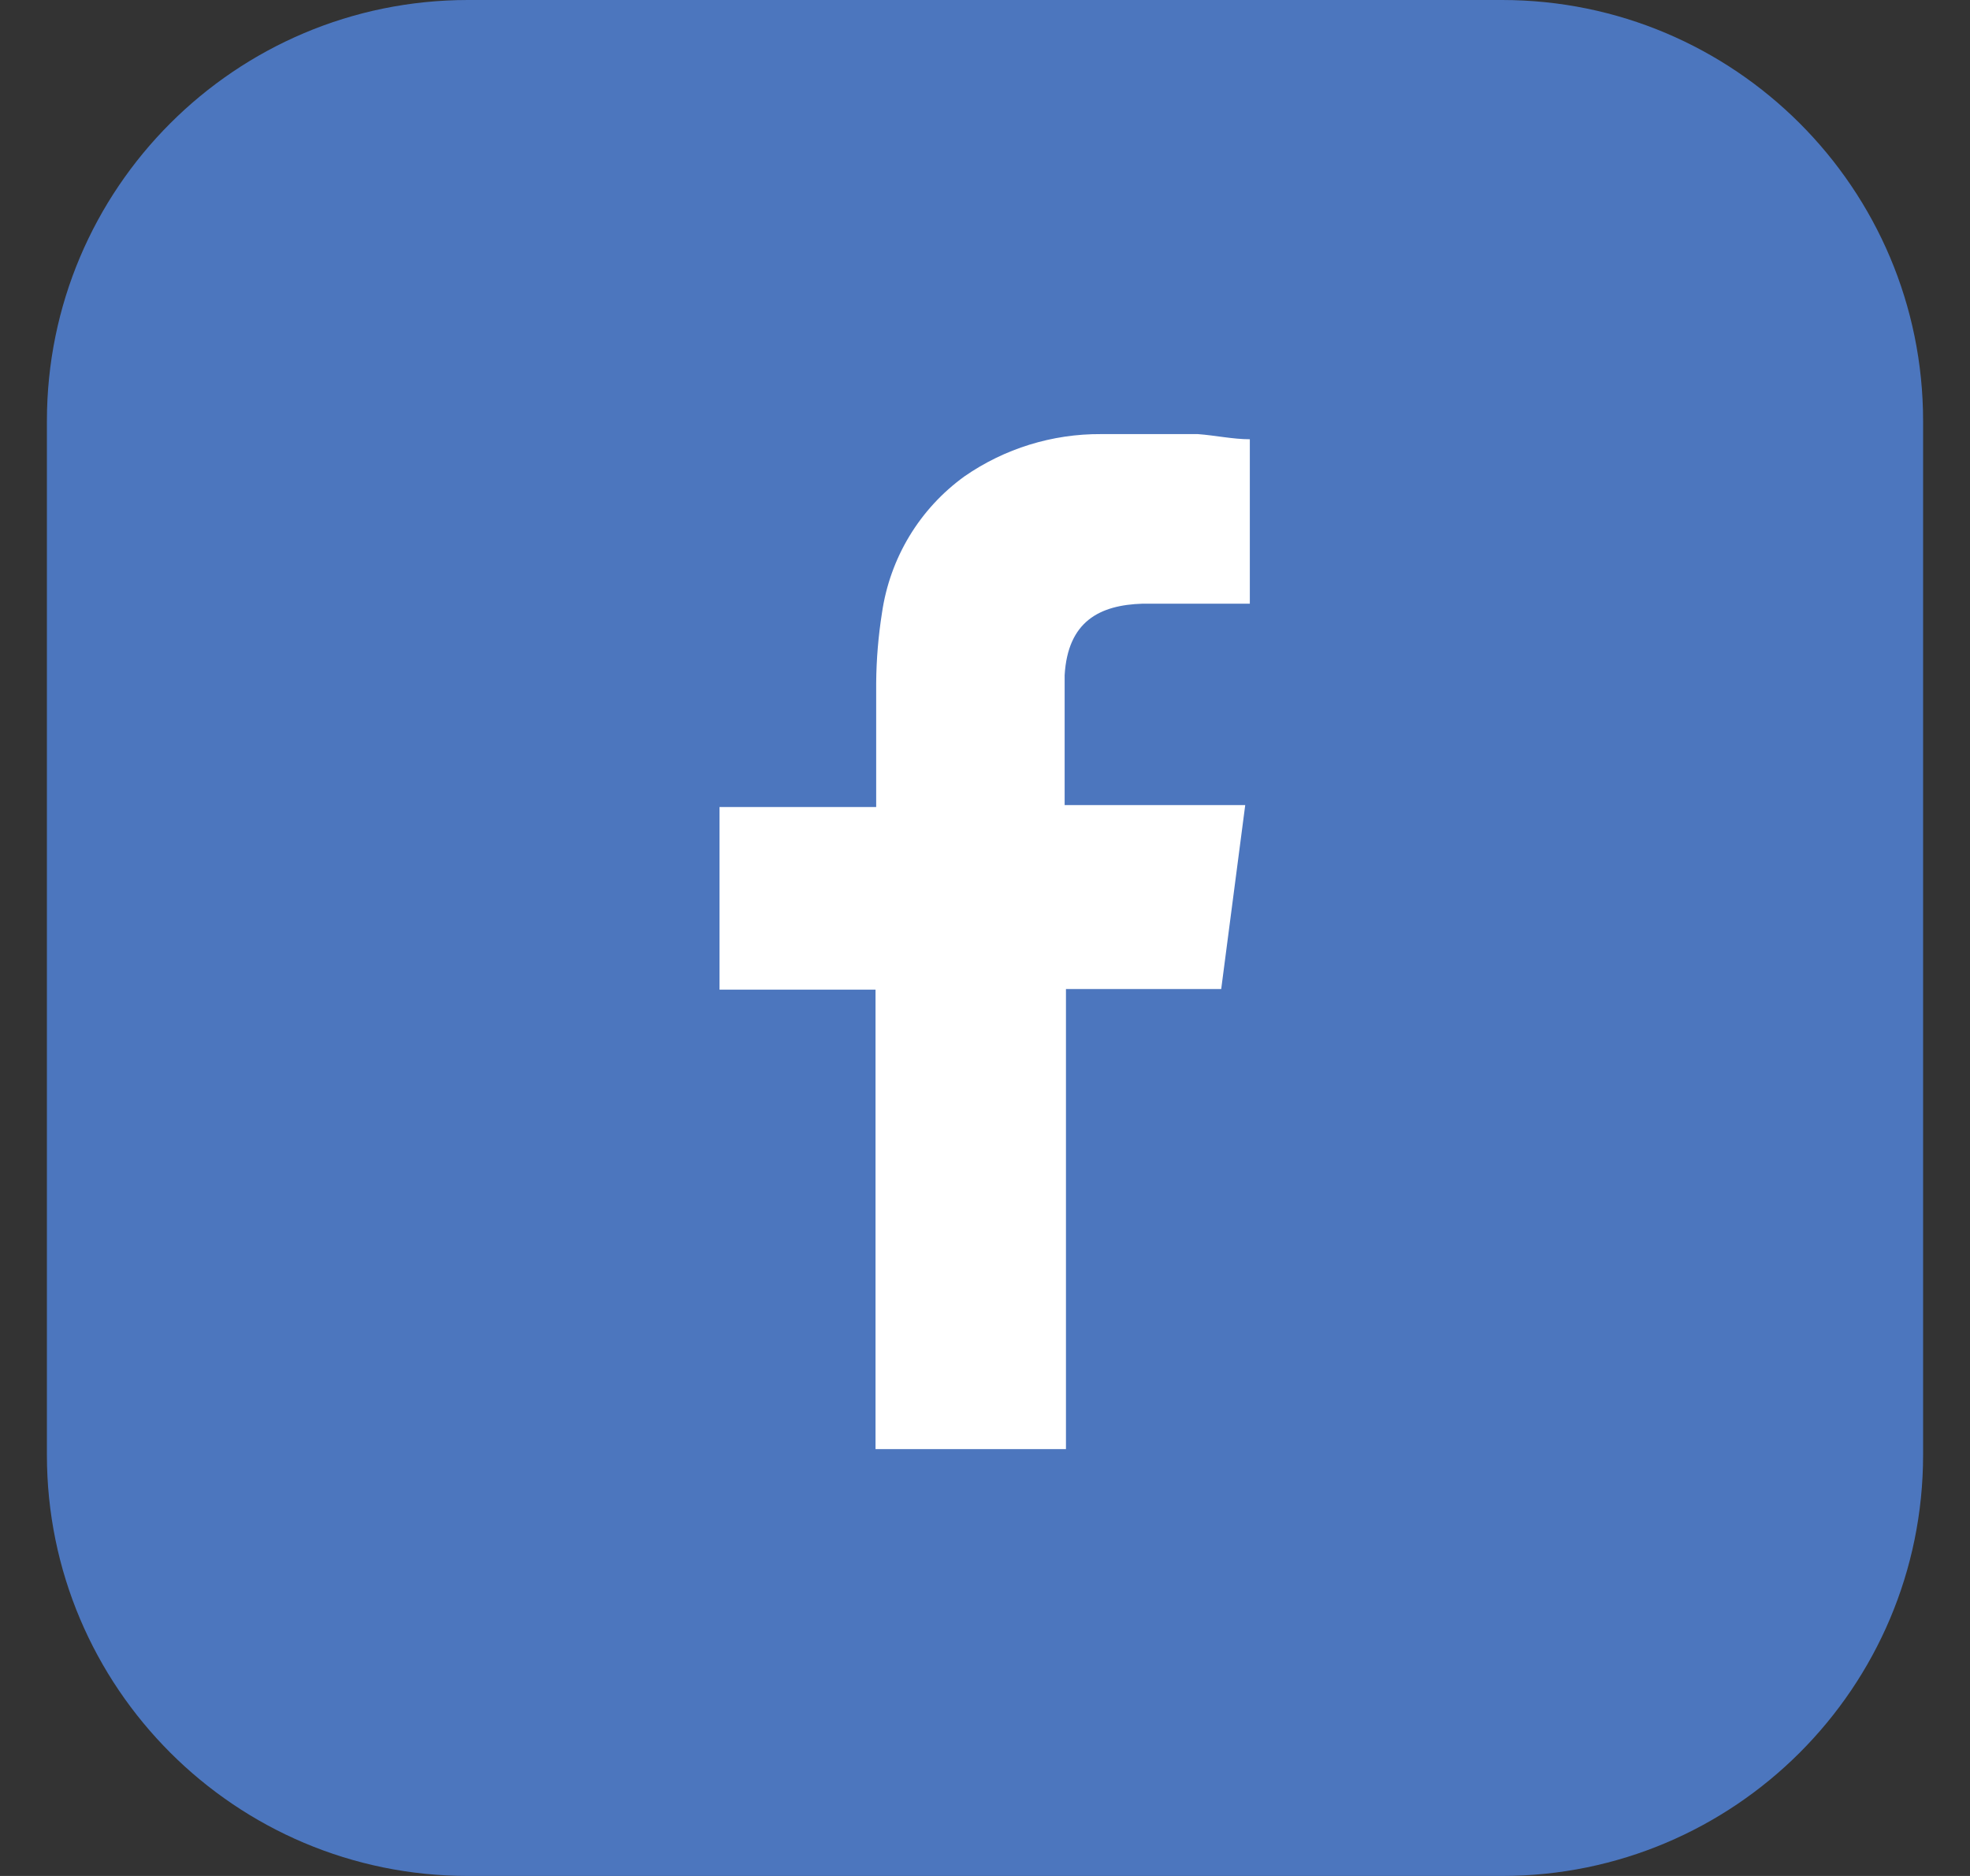
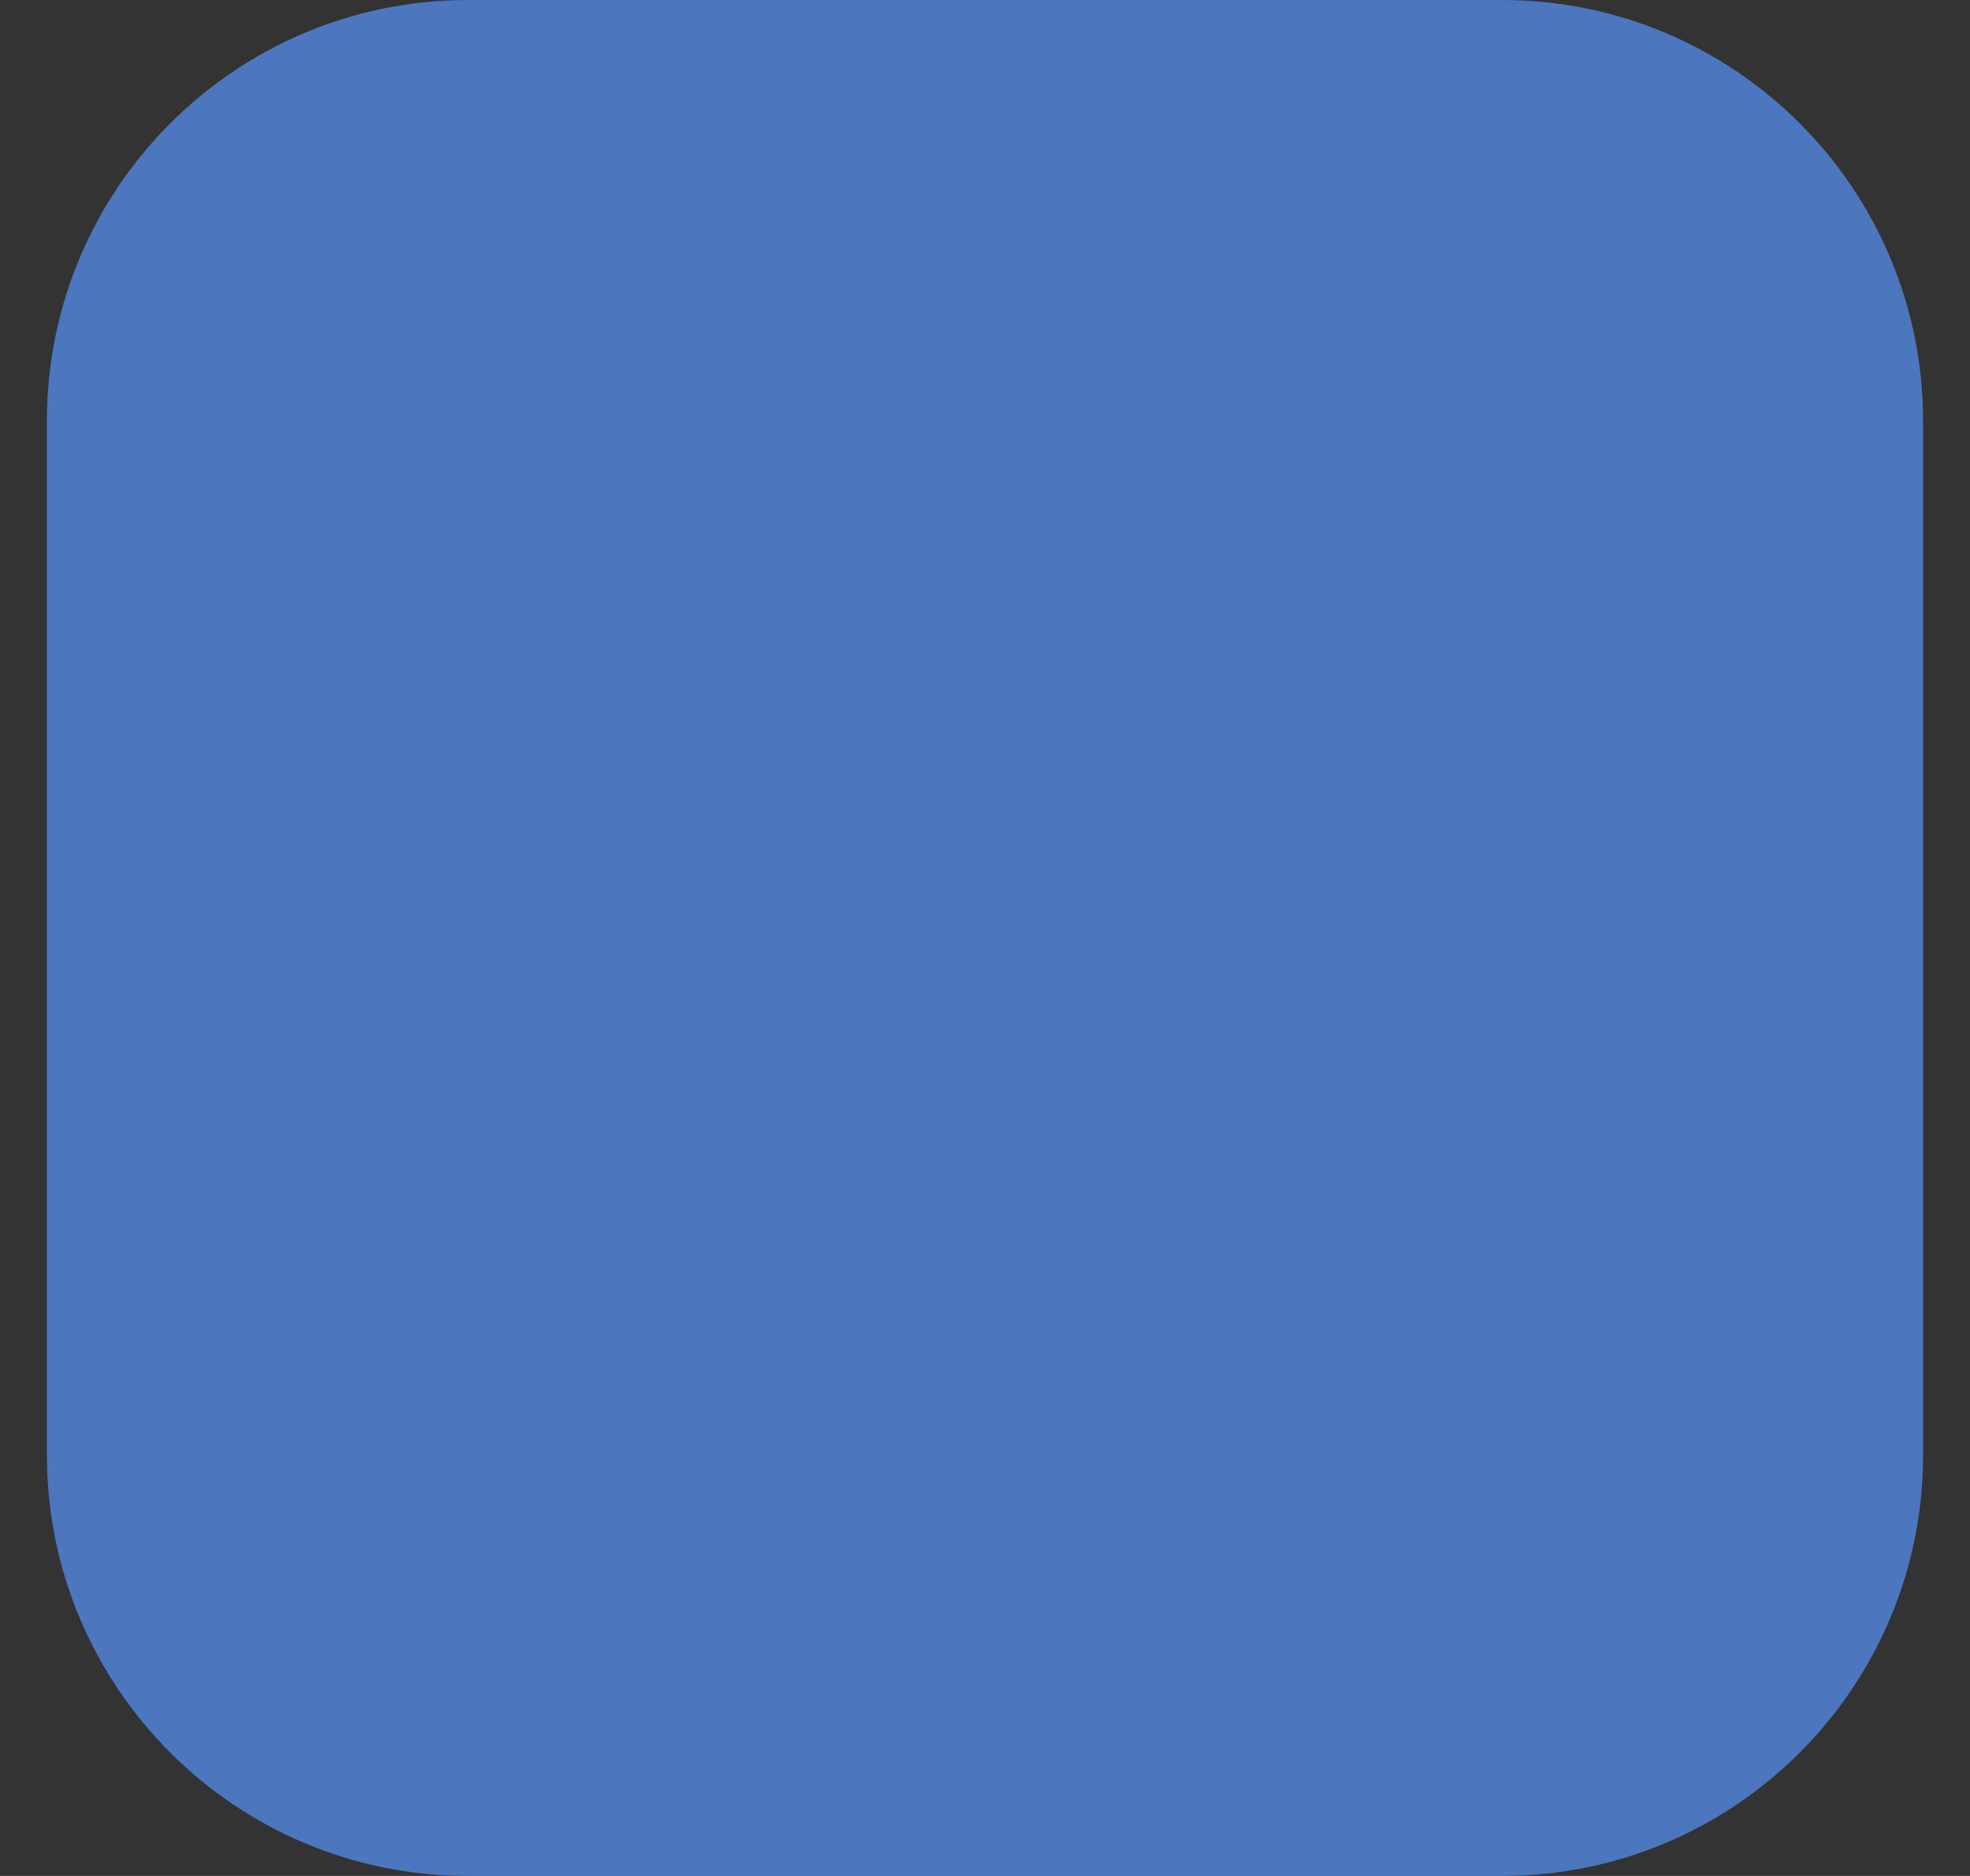
<svg xmlns="http://www.w3.org/2000/svg" width="21" height="20" viewBox="0 0 21 20" fill="none">
  <rect x="0" y="0" width="21" height="20" fill="#333333" stroke="none" />
  <g clip-path="url(#clip0_364_1620)">
    <path d="M16.011 0H4.989C2.51 0 0.5 2.01 0.5 4.489V15.511C0.5 17.99 2.51 20 4.989 20H16.011C18.49 20 20.5 17.99 20.5 15.511V4.489C20.5 2.01 18.49 0 16.011 0Z" fill="#4C76BE" />
-     <path fill-rule="evenodd" clip-rule="evenodd" d="M12.18 6.436H13.323V4.683C13.143 4.683 12.956 4.642 12.769 4.628H11.736C11.217 4.625 10.709 4.782 10.282 5.078C10.045 5.249 9.845 5.466 9.694 5.716C9.543 5.966 9.444 6.244 9.402 6.533C9.363 6.78 9.342 7.03 9.34 7.281V8.604H7.67V10.551H9.333V15.449H11.363V10.544H13.018L13.274 8.583H11.349V7.198C11.383 6.623 11.723 6.45 12.18 6.436Z" fill="white" />
  </g>
  <defs>
    <clipPath id="clip0_364_1620">
      <rect width="20" height="20" fill="white" transform="translate(0.5)" />
    </clipPath>
  </defs>
</svg>